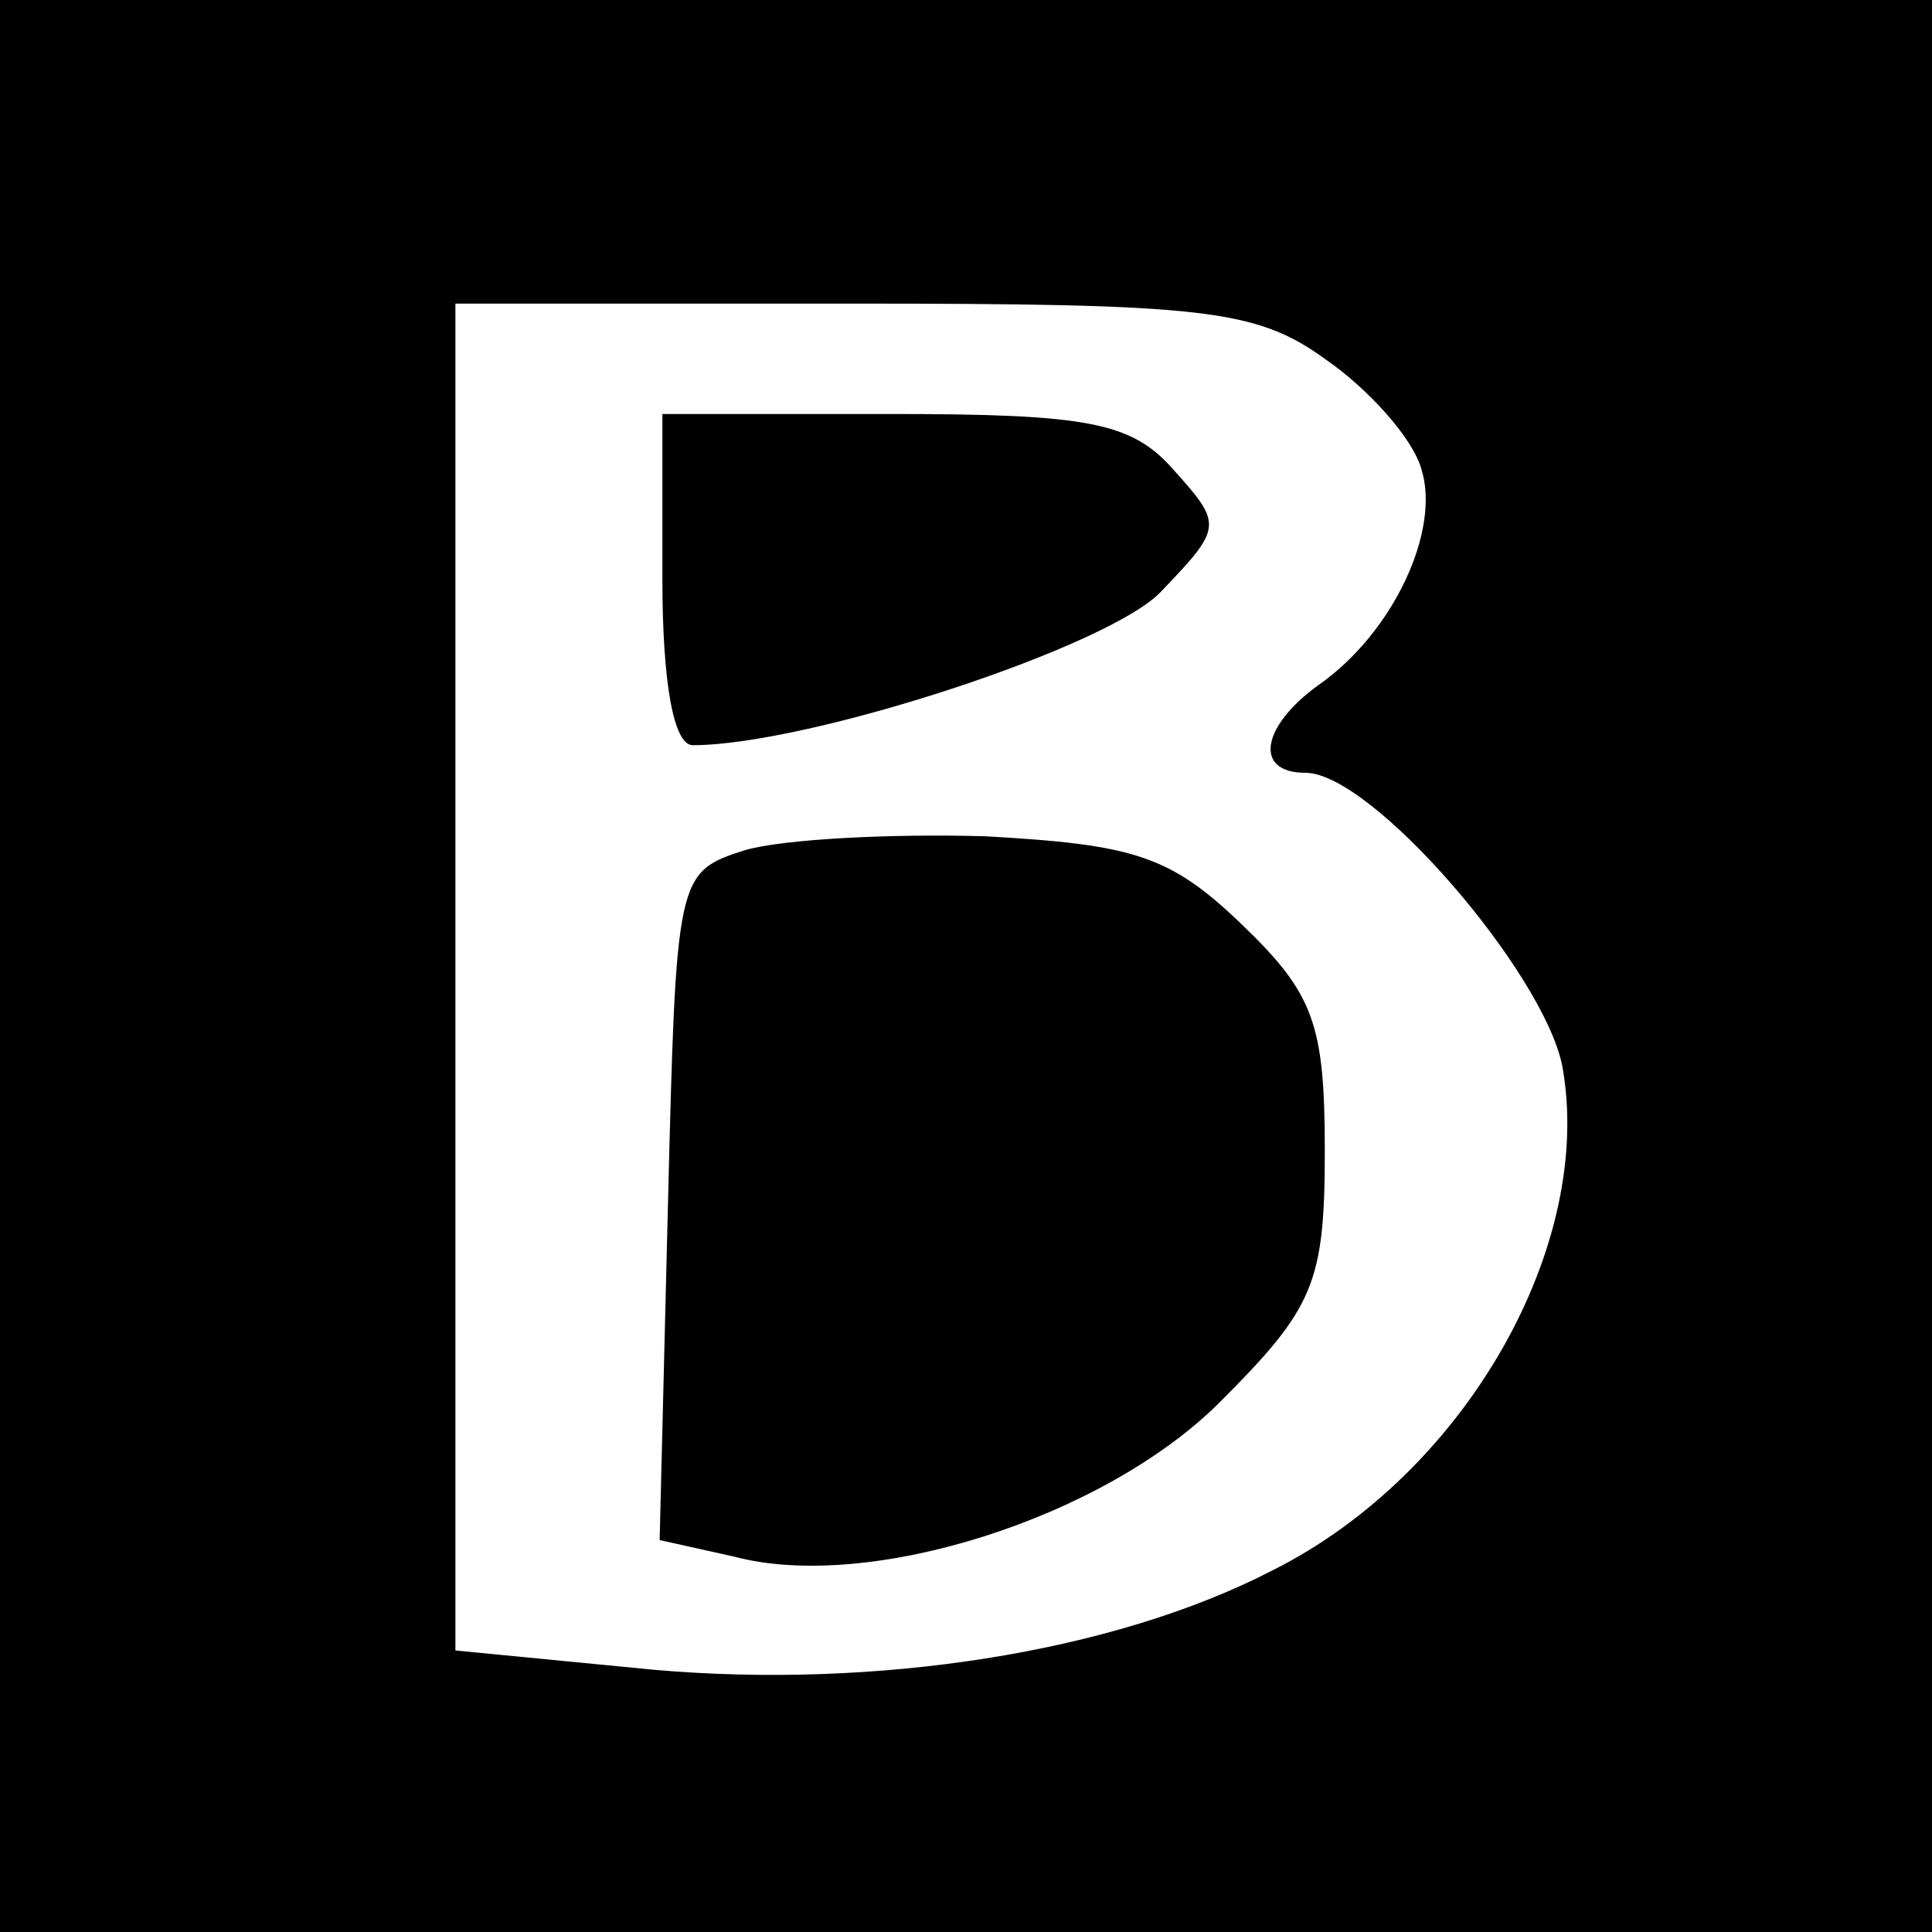
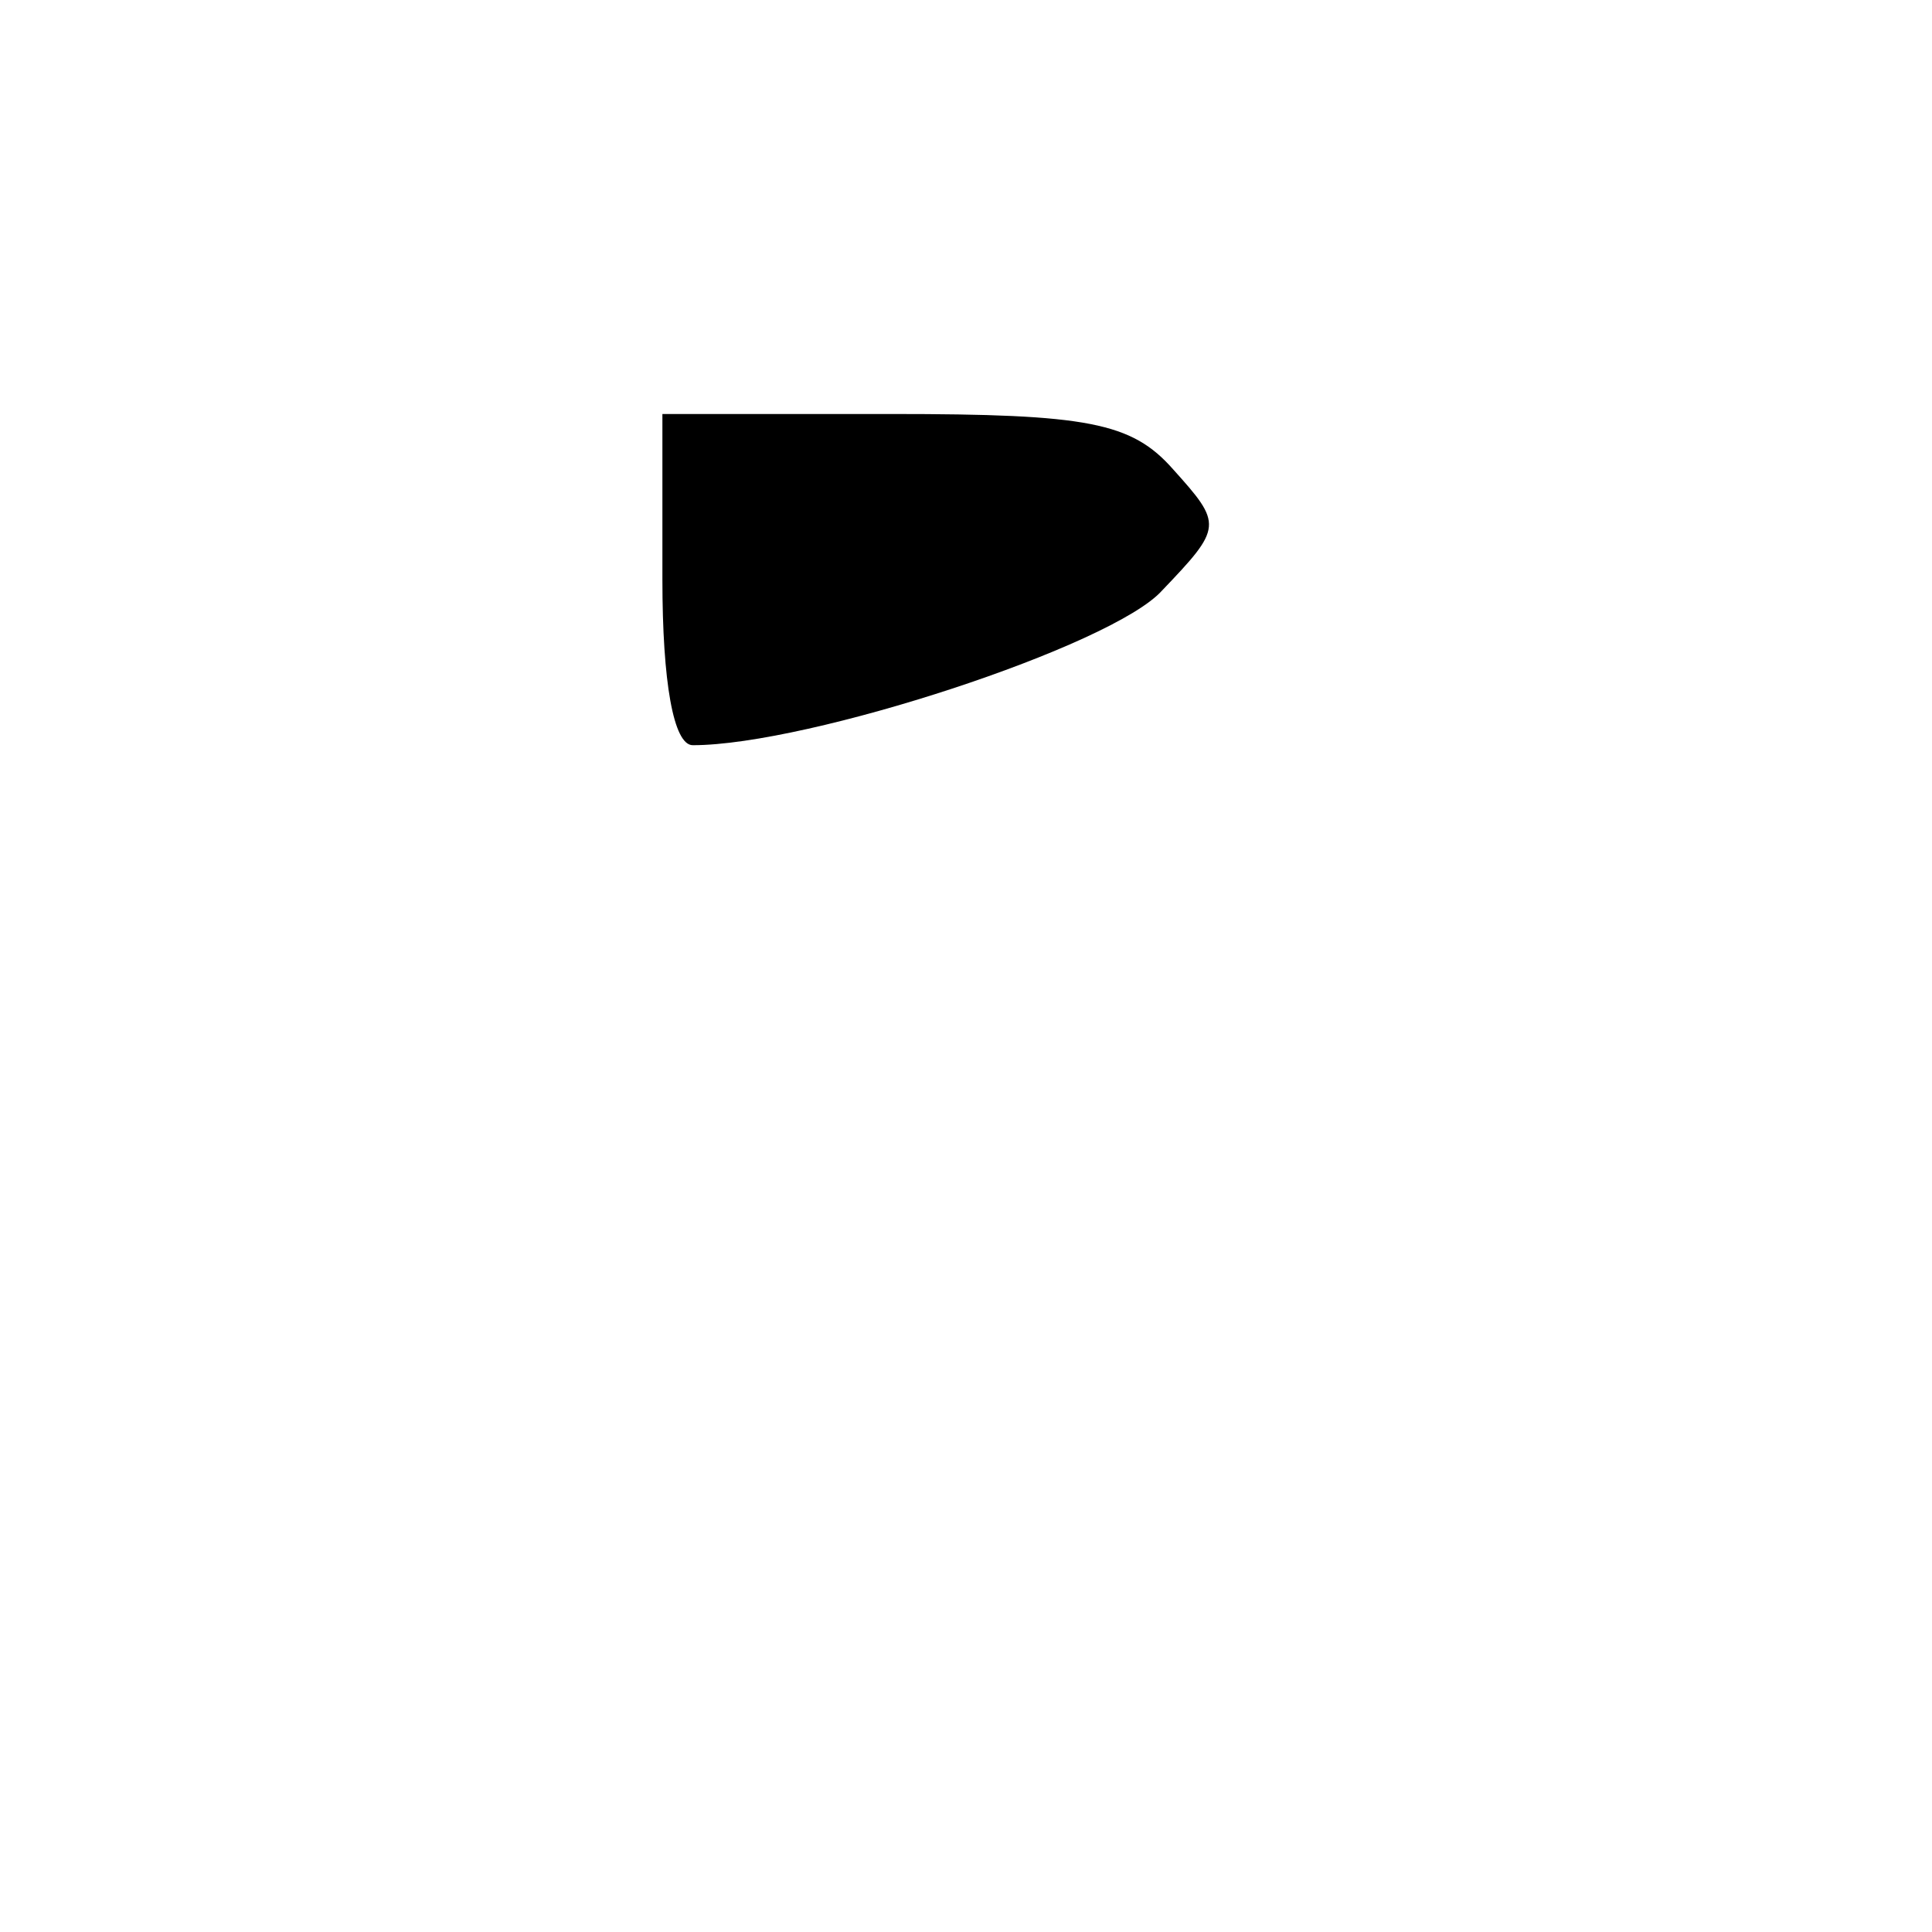
<svg xmlns="http://www.w3.org/2000/svg" version="1.0" width="70pt" height="70pt" viewBox="0 0 70 70" preserveAspectRatio="xMidYMid meet">
  <g transform="translate(0,70) scale(0.1,-0.1)" fill="#000000" stroke="none">
-     <path d="M0 350 l0 -350 350 0 350 0 0 350 0 350 -350 0 -350 0 0 -350z m480 220 c16 -11 32 -29 35 -40 7 -22 -10 -59 -37 -78 -21 -15 -24 -32 -5 -32 24 0 86 -72 93 -106 12 -65 -35 -148 -105 -183 -58 -30 -144 -43 -224 -36 l-72 7 0 244 0 244 143 0 c128 0 147 -2 172 -20z" />
    <path d="M240 490 c0 -37 4 -60 11 -60 42 0 152 36 170 56 22 23 22 24 4 44 -15 17 -31 20 -102 20 l-83 0 0 -60z" />
-     <path d="M270 392 c-25 -8 -25 -9 -28 -129 l-3 -121 27 -6 c49 -13 134 14 176 56 34 34 38 43 38 91 0 46 -4 57 -30 82 -26 25 -39 29 -93 32 -34 1 -73 -1 -87 -5z" />
  </g>
</svg>